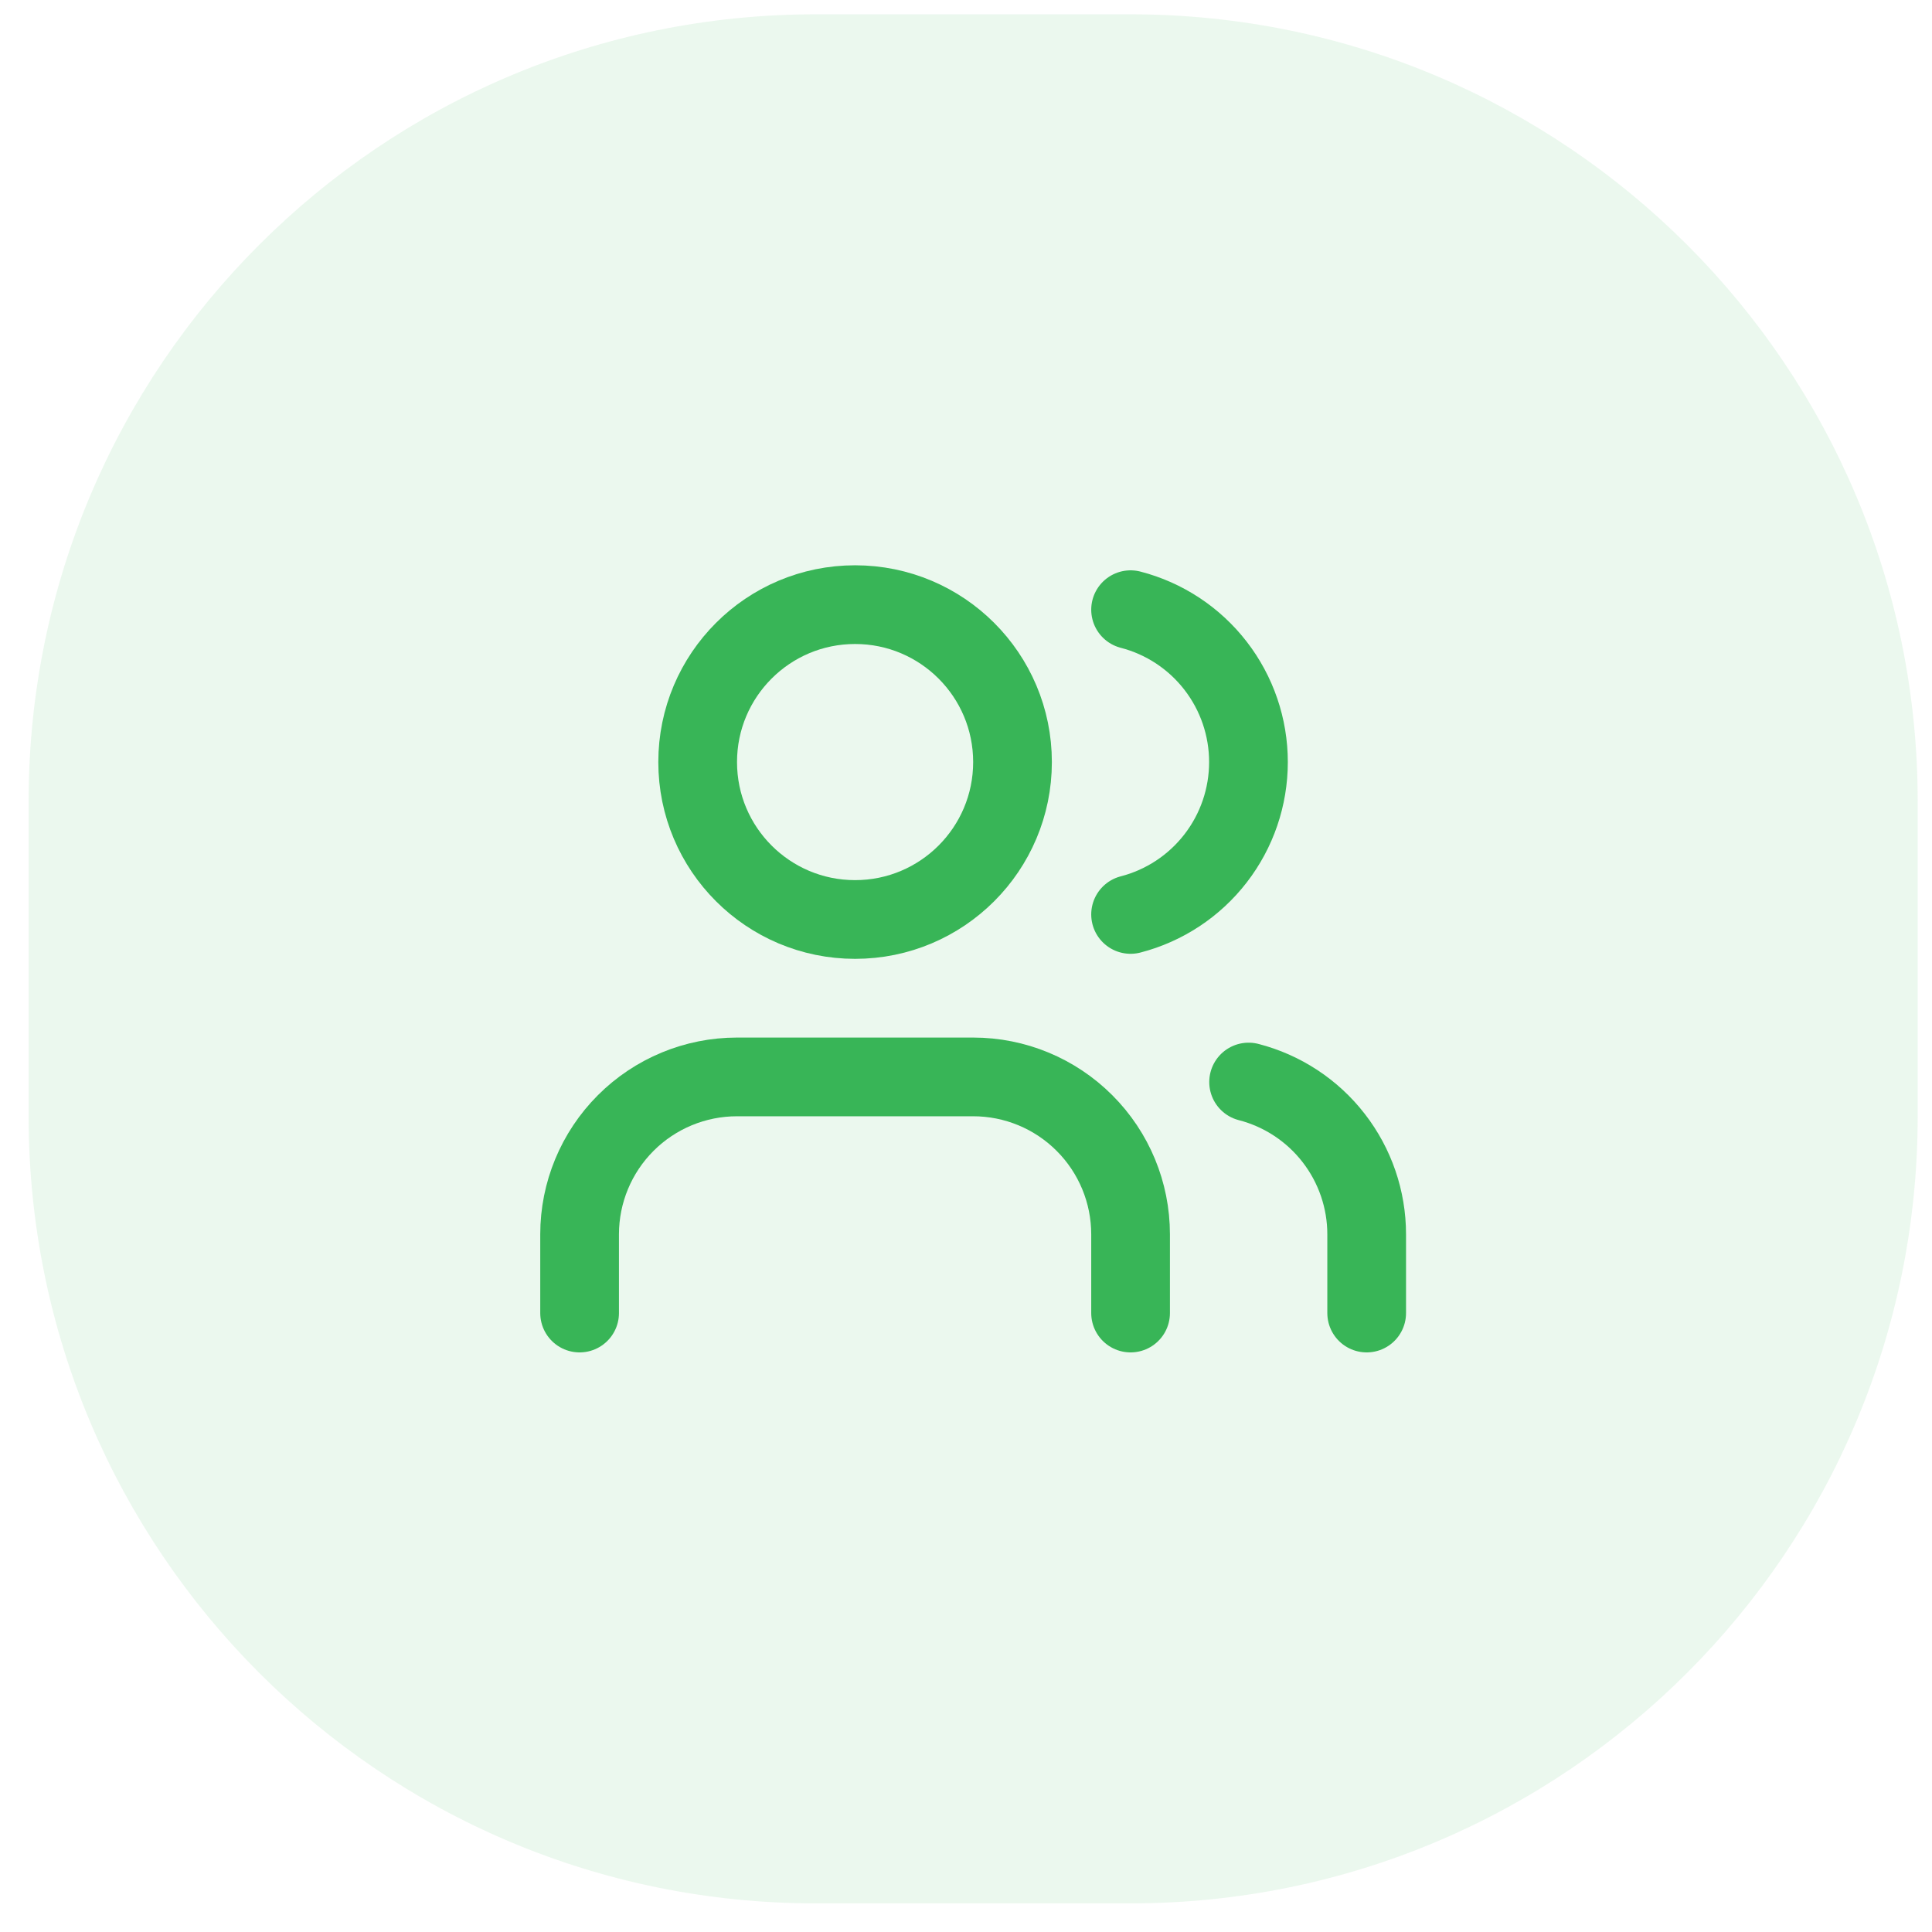
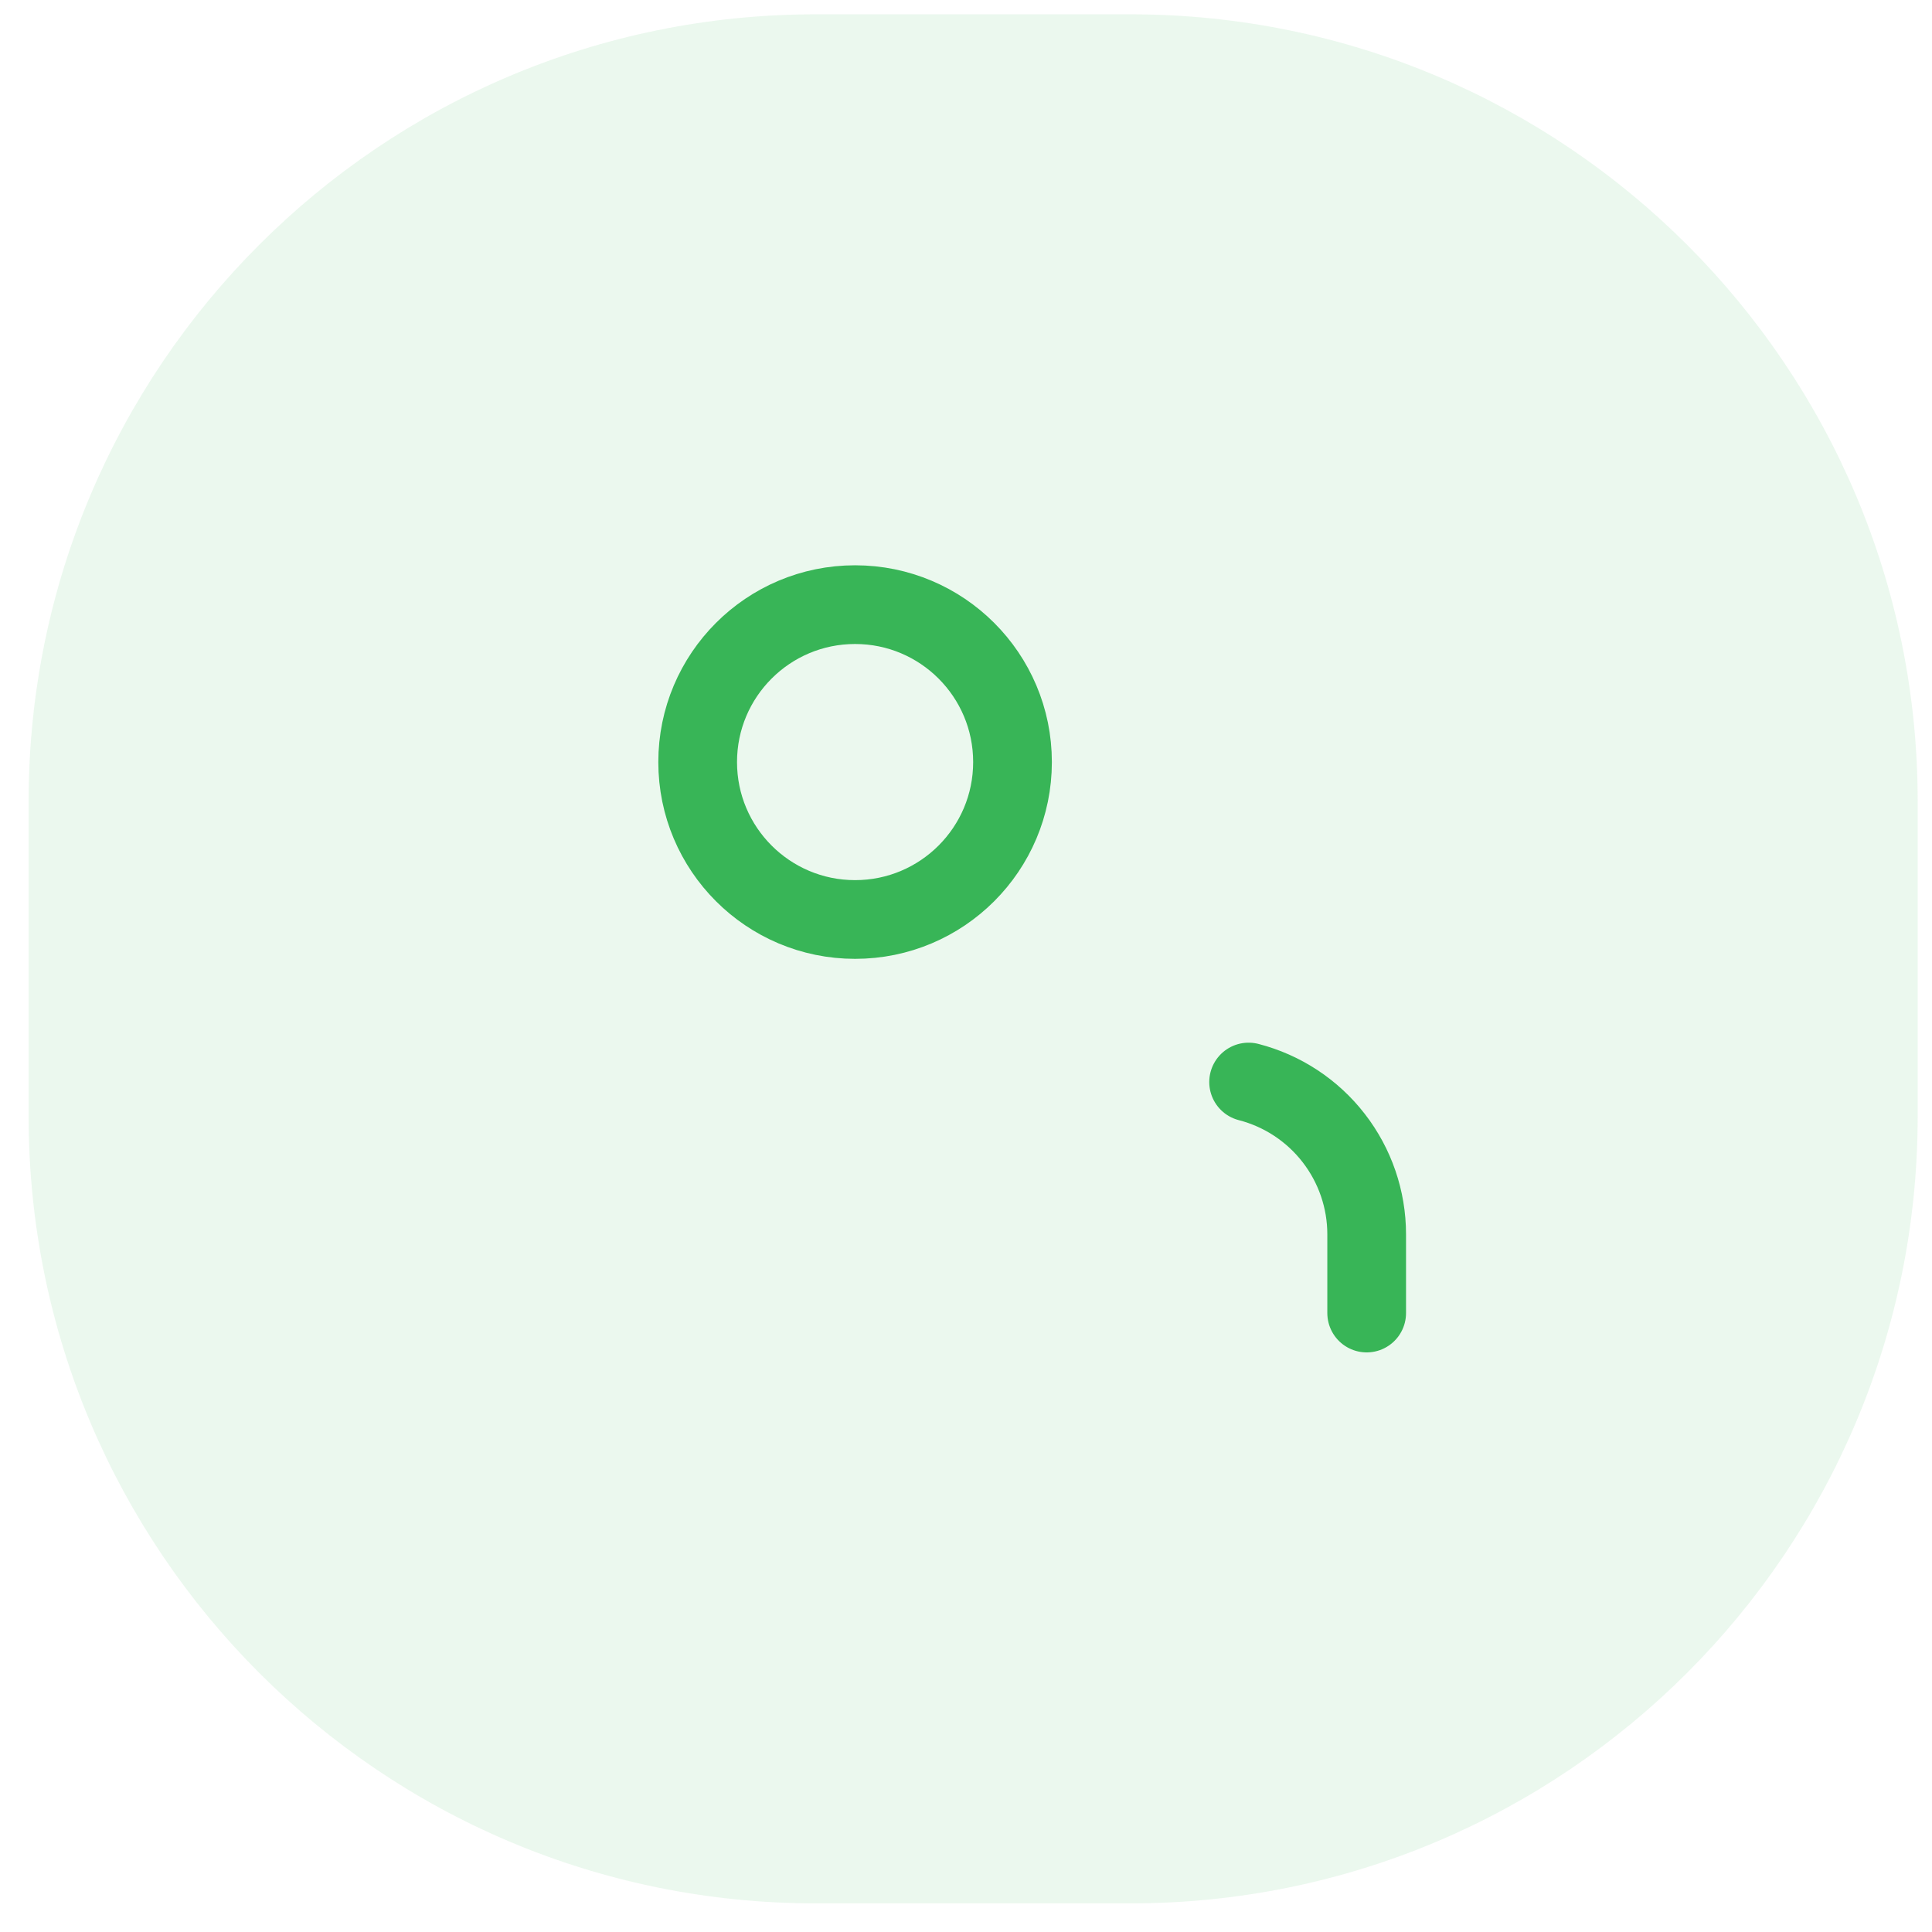
<svg xmlns="http://www.w3.org/2000/svg" width="54" height="54" viewBox="0 0 54 54" fill="none">
  <path d="M0.8 22.4C0.8 10.25 10.649 0.4 22.8 0.4H31.6C43.75 0.4 53.6 10.25 53.6 22.4V31.2C53.6 43.35 43.75 53.2 31.6 53.2H22.8C10.649 53.2 0.8 43.35 0.8 31.2V22.4Z" fill="#38B557" fill-opacity="0.1" />
-   <path d="M31.6 36.7V34.5C31.6 33.333 31.137 32.214 30.311 31.389C29.486 30.563 28.367 30.1 27.2 30.1H20.6C19.433 30.1 18.314 30.563 17.489 31.389C16.664 32.214 16.2 33.333 16.2 34.5V36.7" stroke="#38B557" stroke-width="2.2" stroke-linecap="round" stroke-linejoin="round" />
-   <path d="M31.6 17.041C32.543 17.285 33.379 17.836 33.975 18.607C34.572 19.378 34.895 20.325 34.895 21.3C34.895 22.275 34.572 23.222 33.975 23.993C33.379 24.764 32.543 25.315 31.6 25.559" stroke="#38B557" stroke-width="2.2" stroke-linecap="round" stroke-linejoin="round" />
  <path d="M38.199 36.7V34.5C38.199 33.525 37.874 32.578 37.277 31.808C36.68 31.037 35.843 30.487 34.899 30.243" stroke="#38B557" stroke-width="2.2" stroke-linecap="round" stroke-linejoin="round" />
  <path d="M23.9 25.7C26.33 25.7 28.3 23.73 28.3 21.3C28.3 18.87 26.33 16.9 23.9 16.9C21.47 16.9 19.5 18.87 19.5 21.3C19.5 23.73 21.47 25.7 23.9 25.7Z" stroke="#38B557" stroke-width="2.2" stroke-linecap="round" stroke-linejoin="round" />
</svg>